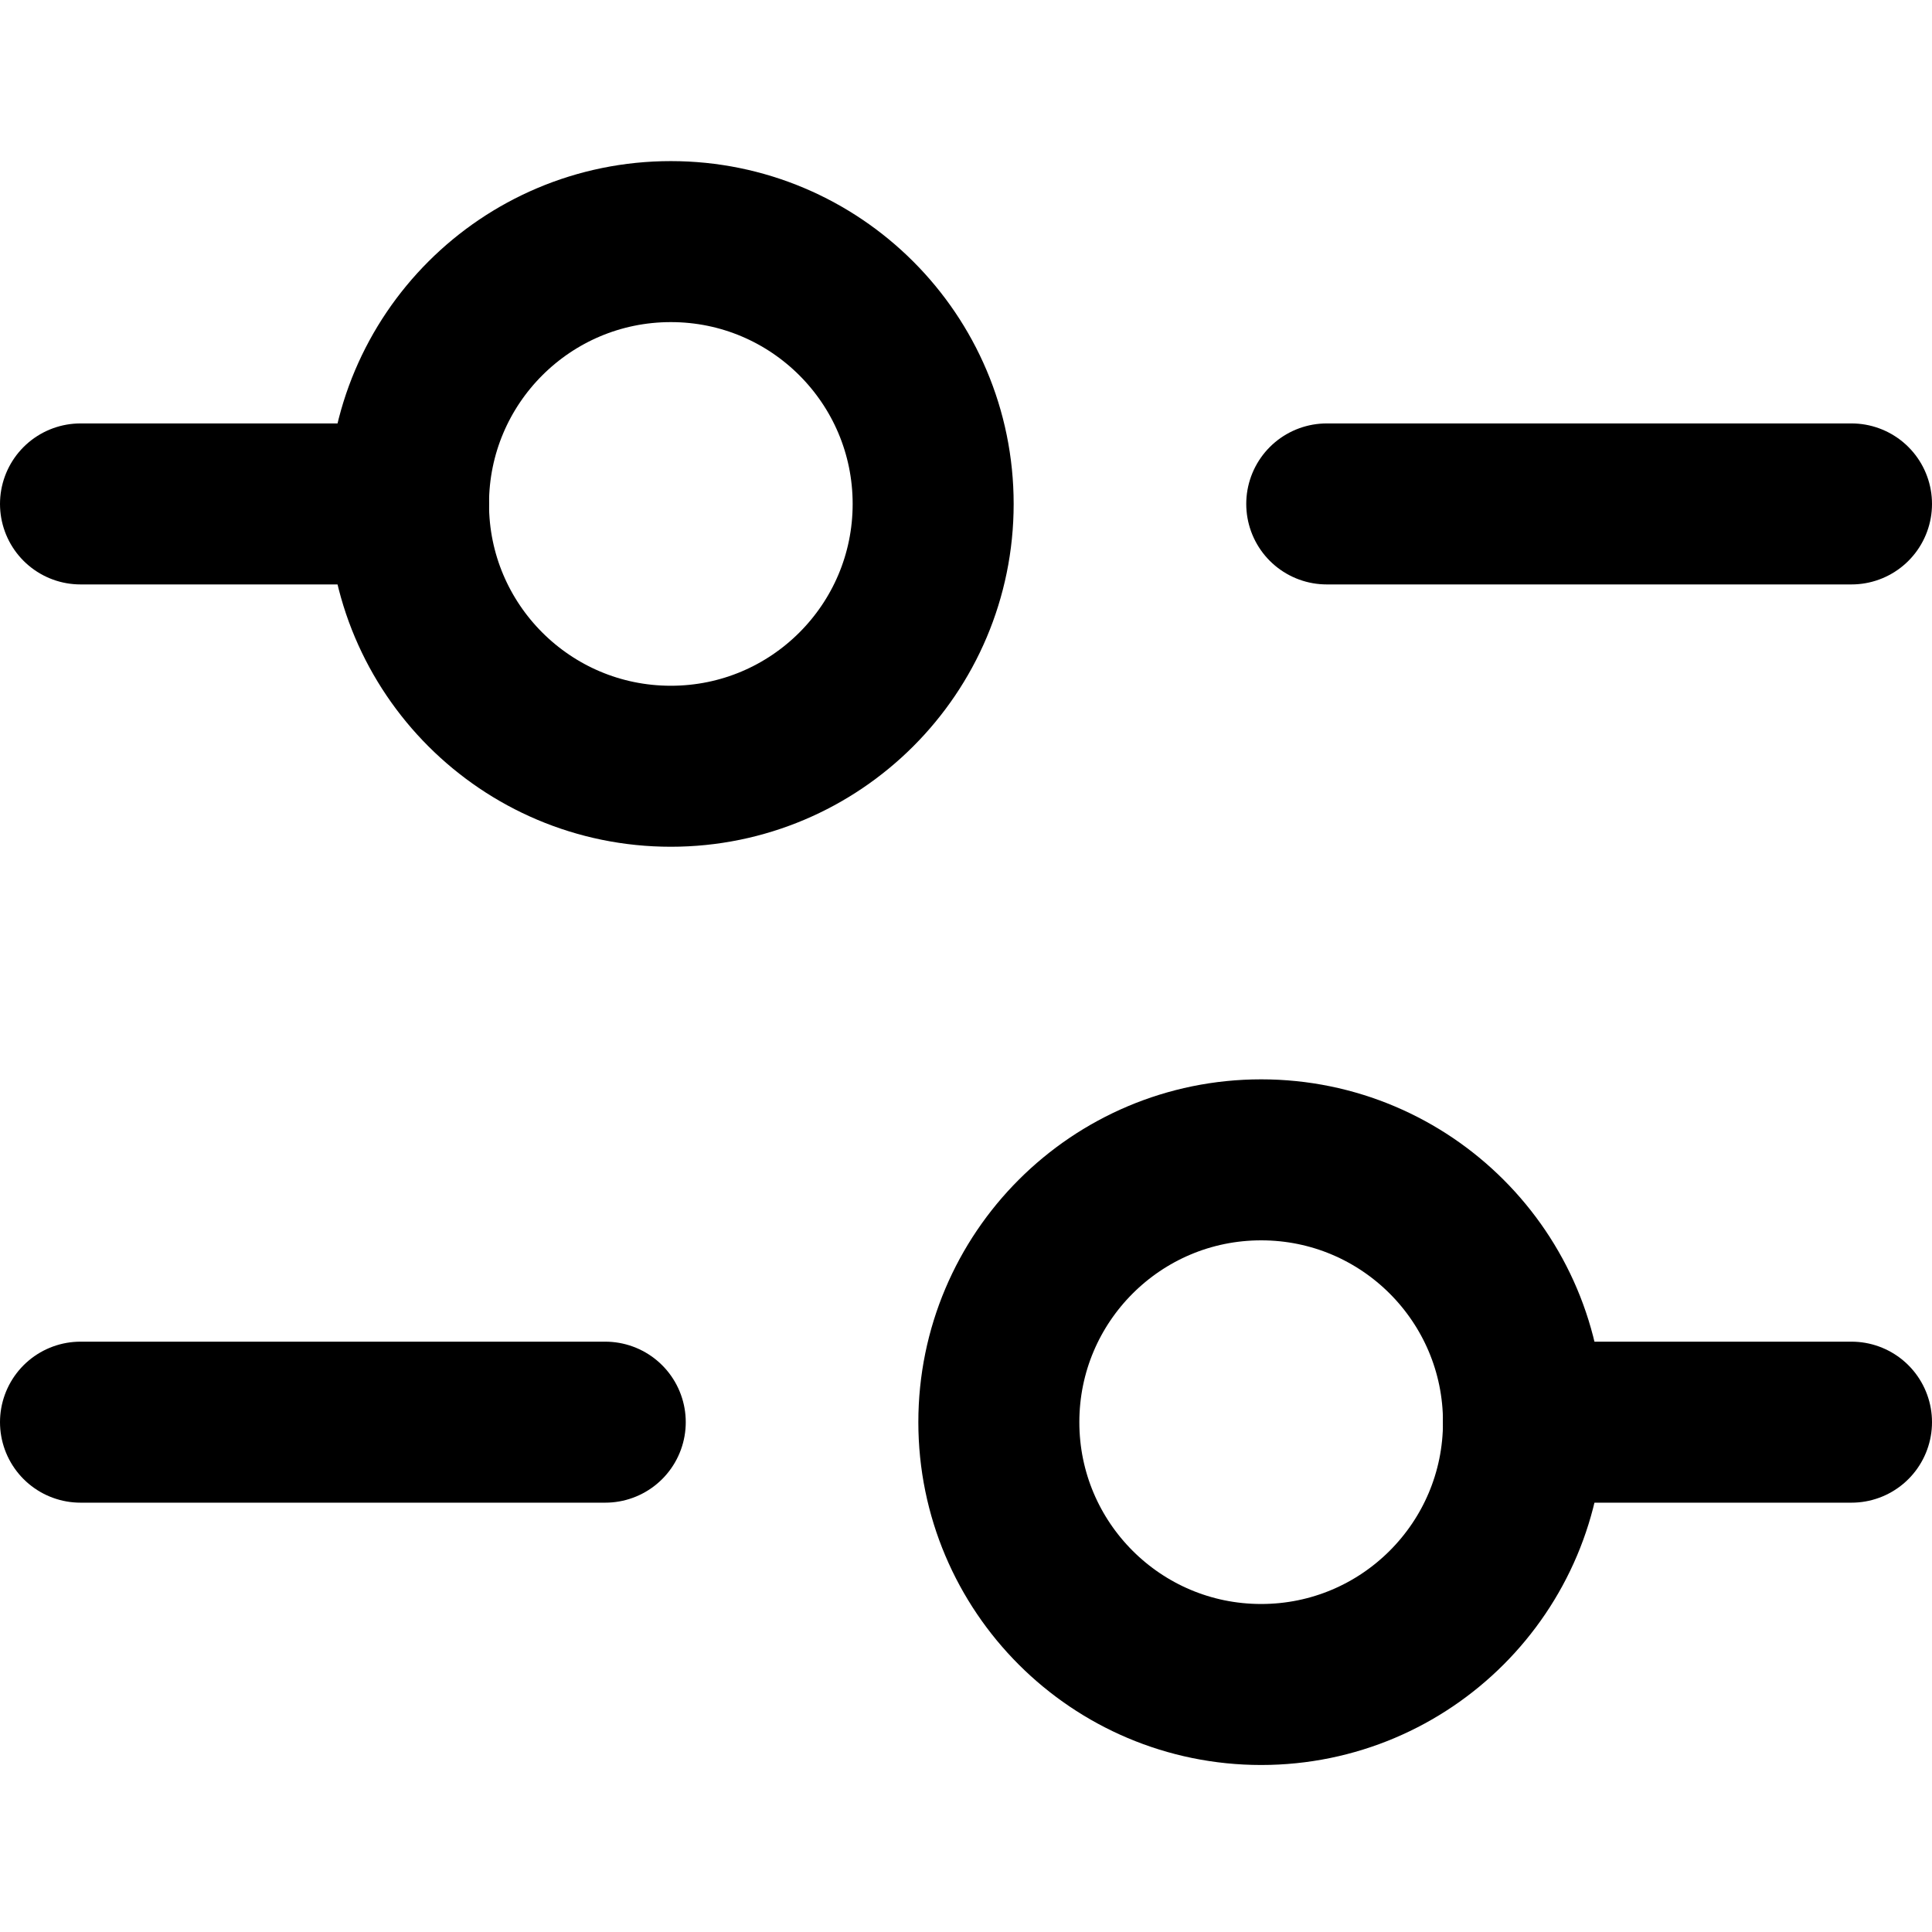
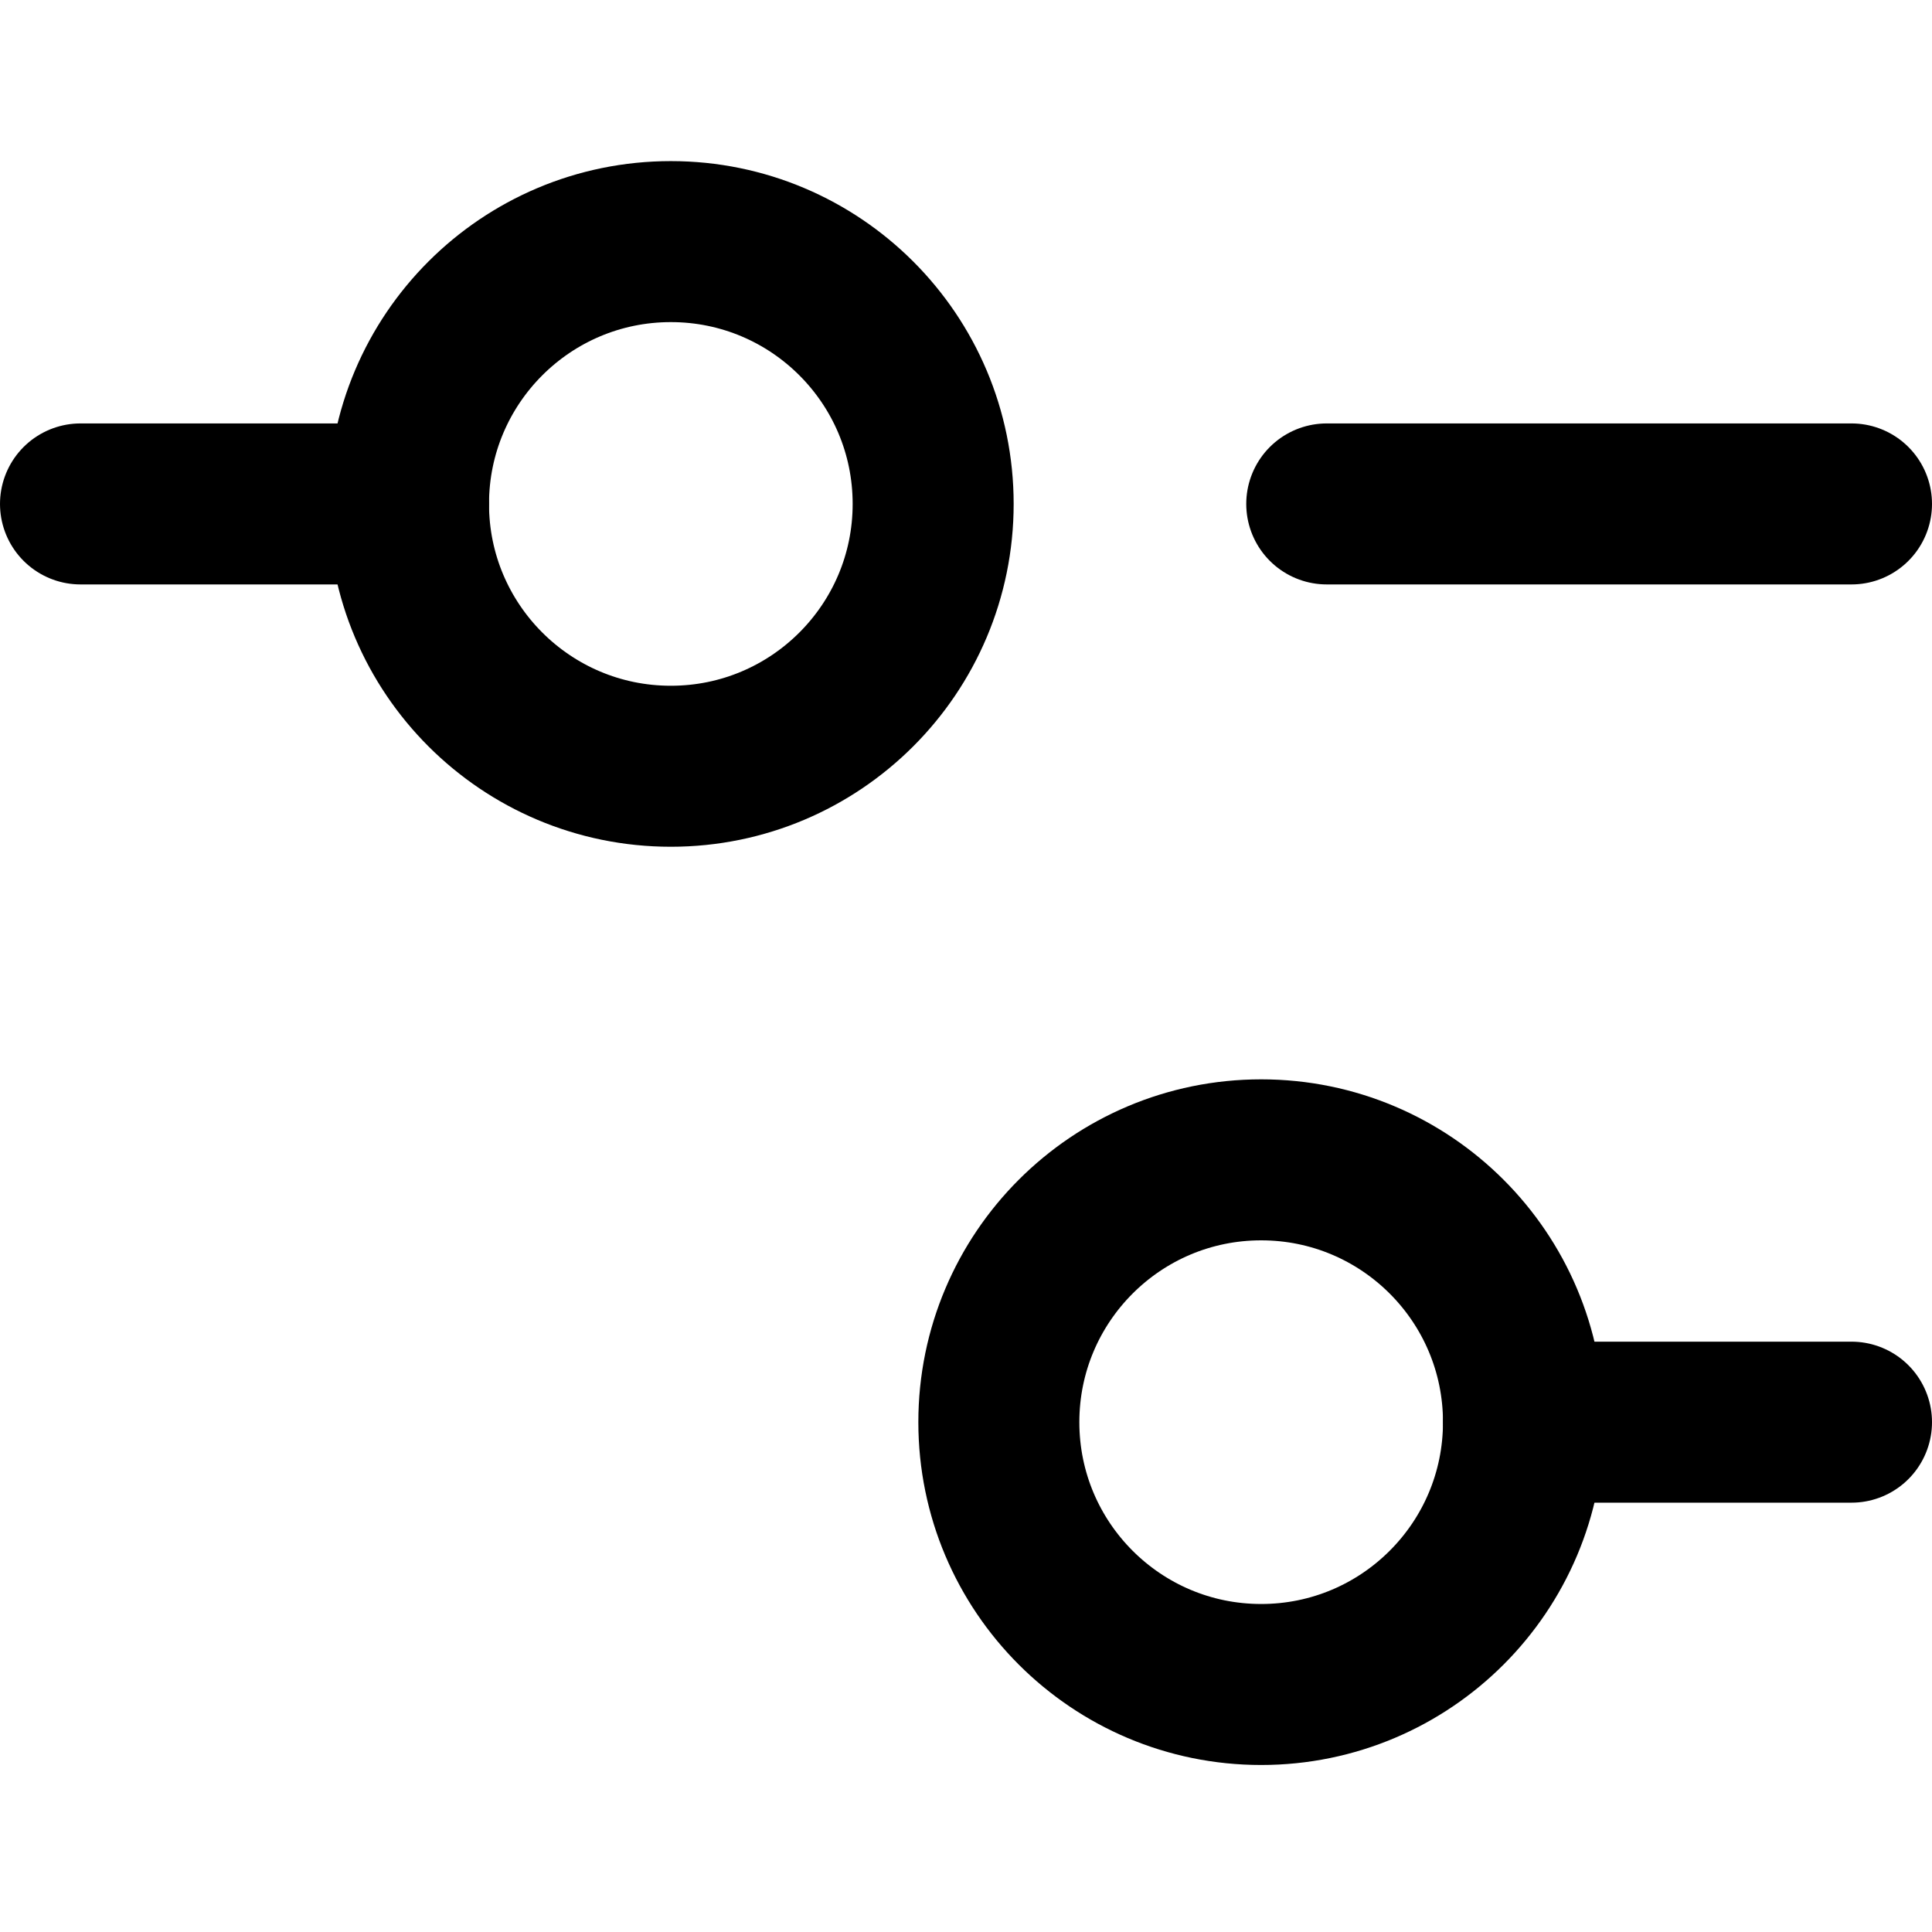
<svg xmlns="http://www.w3.org/2000/svg" width="18" height="18" viewBox="0 0 18 18" fill="none">
  <path d="M3.806 4.695H0.75" stroke="currentColor" stroke-width="1.5" stroke-linecap="round" />
  <path d="M17.25 4.695H12.361" stroke="currentColor" stroke-width="1.5" stroke-linecap="round" />
  <circle cx="6.25" cy="4.695" r="2.444" stroke="currentColor" stroke-width="1.5" />
  <path d="M14.194 13.25H17.25" stroke="currentColor" stroke-width="1.5" stroke-linecap="round" />
-   <path d="M0.75 13.25H5.639" stroke="currentColor" stroke-width="1.5" stroke-linecap="round" />
  <circle cx="2.444" cy="2.444" r="2.444" transform="matrix(-1 0 0 1 14.194 10.806)" stroke="currentColor" stroke-width="1.5" />
</svg>